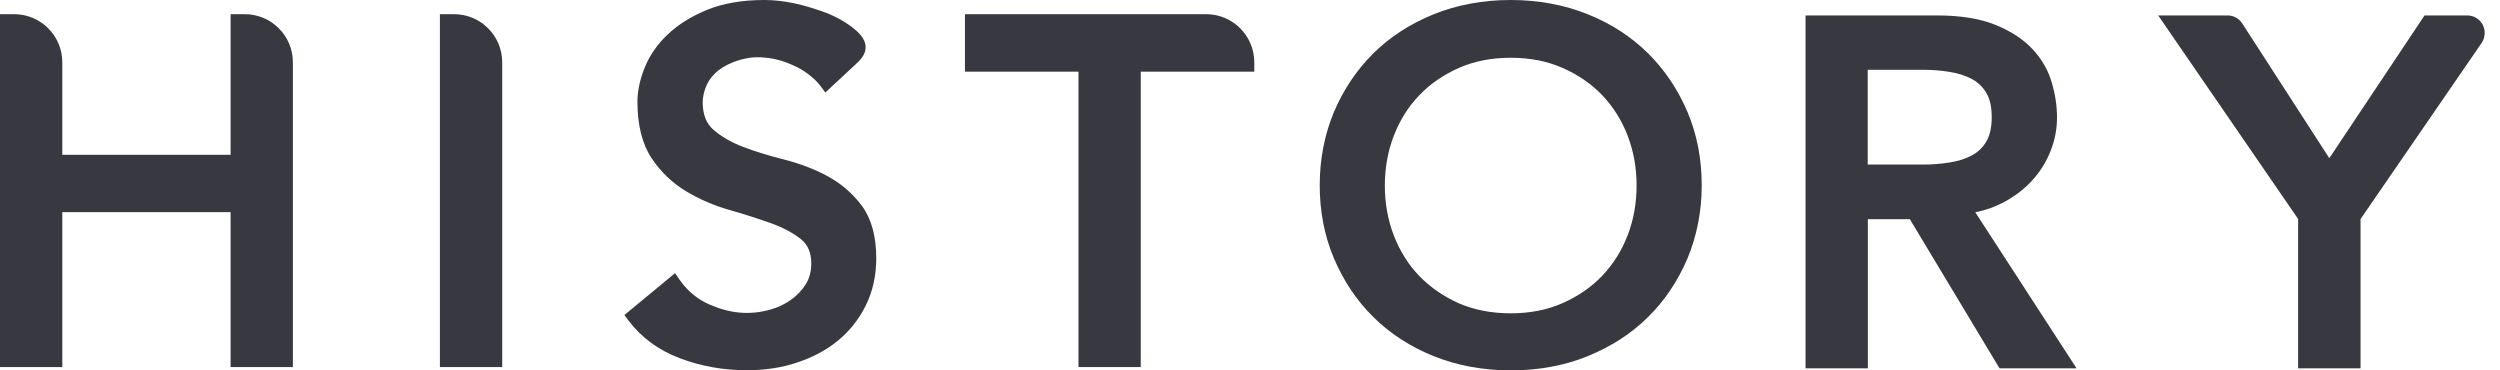
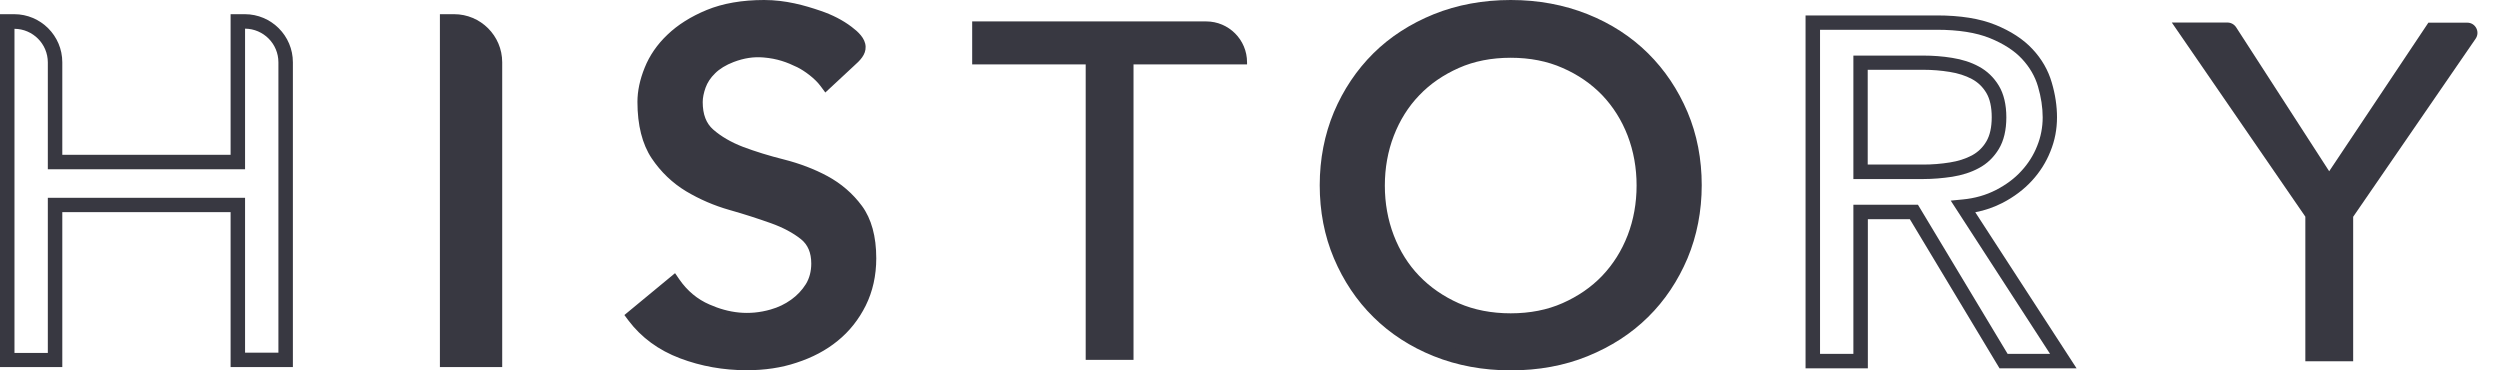
<svg xmlns="http://www.w3.org/2000/svg" width="162" height="24" viewBox="0 0 162 24" fill="none">
-   <path d="M0.469 1.389H0.919C2.381 1.389 3.568 2.575 3.568 4.037V10.492H15.411V1.379H15.862C17.324 1.379 18.51 2.566 18.51 4.028V23.32H15.411V13.278H3.568V23.32H0.469V1.389Z" fill="#383841" />
  <path d="M18.979 23.788H14.943V13.747H4.037V23.788H0V0.919H0.92C2.639 0.919 4.037 2.317 4.037 4.037V10.032H14.943V0.919H15.862C17.582 0.919 18.979 2.317 18.979 4.037V23.788ZM15.88 22.851H18.041V4.037C18.041 2.841 17.076 1.867 15.88 1.857V10.97H3.099V4.046C3.099 2.85 2.133 1.876 0.938 1.867V22.869H3.099V12.818H15.88V22.851Z" fill="#383841" />
  <path d="M28.975 1.388H29.425C30.887 1.388 32.074 2.574 32.074 4.036V23.319H28.975V1.388Z" fill="#383841" />
  <path d="M32.543 23.788H28.506V0.919H29.425C31.145 0.919 32.543 2.317 32.543 4.037V23.788ZM29.444 22.851H31.605V4.037C31.605 2.841 30.639 1.867 29.444 1.857V22.851Z" fill="#383841" />
  <path d="M97.894 23.54C96.147 23.54 94.547 23.246 93.085 22.657C91.623 22.069 90.372 21.26 89.324 20.23C88.285 19.2 87.466 17.977 86.868 16.57C86.28 15.163 85.977 13.646 85.977 12.018C85.977 10.391 86.271 8.874 86.868 7.467C87.457 6.06 88.275 4.846 89.324 3.807C90.363 2.777 91.623 1.968 93.085 1.379C94.547 0.791 96.147 0.497 97.894 0.497C99.641 0.497 101.241 0.791 102.703 1.379C104.165 1.968 105.416 2.777 106.464 3.807C107.503 4.837 108.321 6.06 108.919 7.467C109.508 8.874 109.811 10.391 109.811 12.018C109.811 13.646 109.517 15.172 108.919 16.57C108.331 17.977 107.512 19.191 106.464 20.23C105.416 21.26 104.165 22.069 102.703 22.657C101.241 23.246 99.641 23.54 97.894 23.54ZM97.894 20.745C99.209 20.745 100.386 20.515 101.443 20.046C102.501 19.577 103.402 18.961 104.156 18.17C104.91 17.389 105.489 16.46 105.903 15.393C106.308 14.326 106.519 13.195 106.519 12C106.519 10.805 106.317 9.674 105.903 8.607C105.498 7.54 104.91 6.621 104.156 5.83C103.402 5.048 102.501 4.423 101.443 3.954C100.386 3.485 99.209 3.255 97.894 3.255C96.579 3.255 95.402 3.485 94.344 3.954C93.287 4.423 92.386 5.048 91.632 5.83C90.878 6.612 90.298 7.54 89.894 8.607C89.489 9.674 89.278 10.805 89.278 12C89.278 13.195 89.48 14.326 89.894 15.393C90.298 16.46 90.887 17.379 91.632 18.17C92.386 18.952 93.287 19.577 94.344 20.046C95.402 20.515 96.588 20.745 97.894 20.745Z" fill="#383841" />
  <path d="M97.895 24C96.102 24 94.419 23.687 92.911 23.081C91.393 22.474 90.079 21.618 88.993 20.543C87.908 19.476 87.053 18.189 86.437 16.736C85.821 15.283 85.518 13.692 85.518 12C85.518 10.317 85.83 8.717 86.437 7.264C87.053 5.811 87.908 4.533 88.993 3.457C90.079 2.382 91.393 1.536 92.911 0.92C94.419 0.313 96.102 0 97.895 0C99.688 0 101.361 0.313 102.878 0.92C104.396 1.526 105.711 2.382 106.796 3.457C107.881 4.533 108.736 5.811 109.352 7.264C109.968 8.717 110.272 10.317 110.272 12C110.272 13.683 109.959 15.283 109.352 16.736C108.736 18.189 107.881 19.476 106.796 20.543C105.711 21.618 104.396 22.464 102.878 23.081C101.37 23.697 99.688 24 97.895 24ZM97.895 0.956C96.221 0.956 94.658 1.241 93.26 1.802C91.862 2.363 90.649 3.145 89.656 4.129C88.662 5.113 87.872 6.29 87.302 7.632C86.741 8.975 86.456 10.446 86.456 12.009C86.456 13.572 86.741 15.044 87.302 16.386C87.862 17.729 88.653 18.906 89.656 19.89C90.649 20.874 91.862 21.655 93.26 22.216C94.658 22.777 96.221 23.062 97.895 23.062C99.568 23.062 101.131 22.777 102.529 22.216C103.927 21.655 105.141 20.874 106.134 19.89C107.127 18.906 107.918 17.729 108.488 16.386C109.049 15.044 109.334 13.572 109.334 12.009C109.334 10.446 109.049 8.975 108.488 7.632C107.918 6.29 107.127 5.113 106.134 4.129C105.141 3.145 103.927 2.363 102.529 1.802C101.131 1.241 99.568 0.956 97.895 0.956ZM97.895 21.214C96.525 21.214 95.265 20.965 94.152 20.478C93.049 19.991 92.083 19.329 91.292 18.501C90.501 17.674 89.876 16.69 89.453 15.568C89.03 14.455 88.809 13.26 88.809 12.009C88.809 10.759 89.03 9.563 89.453 8.451C89.885 7.338 90.501 6.345 91.292 5.517C92.083 4.69 93.049 4.028 94.152 3.54C95.265 3.053 96.525 2.805 97.895 2.805C99.265 2.805 100.524 3.053 101.637 3.54C102.741 4.028 103.706 4.69 104.497 5.517C105.288 6.345 105.913 7.329 106.336 8.451C106.759 9.563 106.98 10.759 106.98 12.009C106.98 13.26 106.759 14.455 106.336 15.568C105.904 16.68 105.288 17.674 104.497 18.501C103.706 19.329 102.741 19.991 101.637 20.478C100.524 20.965 99.265 21.214 97.895 21.214ZM97.895 3.743C96.653 3.743 95.522 3.963 94.529 4.405C93.536 4.846 92.672 5.434 91.964 6.179C91.255 6.915 90.704 7.798 90.318 8.8C89.931 9.802 89.738 10.887 89.738 12.028C89.738 13.168 89.931 14.244 90.318 15.255C90.704 16.258 91.255 17.14 91.964 17.876C92.672 18.611 93.536 19.209 94.529 19.651C95.522 20.083 96.653 20.303 97.895 20.303C99.136 20.303 100.267 20.083 101.26 19.641C102.253 19.2 103.118 18.611 103.826 17.867C104.534 17.122 105.085 16.248 105.472 15.246C105.858 14.244 106.051 13.159 106.051 12.018C106.051 10.878 105.858 9.802 105.472 8.791C105.085 7.789 104.534 6.915 103.826 6.17C103.118 5.434 102.253 4.837 101.26 4.405C100.267 3.963 99.136 3.743 97.895 3.743Z" fill="#383841" />
-   <path d="M117.469 1.469H125.506C126.968 1.469 128.172 1.662 129.119 2.039C130.066 2.425 130.811 2.903 131.363 3.492C131.915 4.08 132.292 4.742 132.512 5.478C132.724 6.214 132.834 6.922 132.834 7.602C132.834 8.301 132.706 8.981 132.448 9.634C132.191 10.287 131.823 10.876 131.335 11.4C130.848 11.924 130.26 12.374 129.561 12.733C128.862 13.092 128.08 13.312 127.225 13.395L133.708 23.4H129.837L124.025 13.735H120.568V23.4H117.469V1.469ZM120.568 11.133H124.632C125.23 11.133 125.827 11.087 126.425 10.995C127.014 10.903 127.547 10.729 128.007 10.48C128.466 10.232 128.843 9.873 129.119 9.414C129.395 8.945 129.542 8.347 129.542 7.602C129.542 6.857 129.404 6.25 129.119 5.791C128.843 5.322 128.466 4.972 128.007 4.724C127.547 4.476 127.014 4.31 126.425 4.209C125.837 4.117 125.239 4.071 124.632 4.071H120.568V11.133Z" fill="#383841" />
  <path d="M134.563 23.869H129.57L123.759 14.205H121.037V23.869H117V1H125.506C127.023 1 128.301 1.202 129.294 1.607C130.297 2.011 131.115 2.545 131.703 3.179C132.301 3.814 132.724 4.549 132.954 5.349C133.184 6.122 133.294 6.885 133.294 7.602C133.294 8.366 133.156 9.101 132.871 9.8C132.595 10.499 132.191 11.143 131.667 11.713C131.152 12.274 130.508 12.761 129.763 13.147C129.221 13.423 128.632 13.634 127.998 13.754L134.563 23.869ZM130.094 22.931H132.844L126.407 13L127.17 12.926C127.97 12.853 128.697 12.641 129.34 12.31C129.984 11.979 130.545 11.566 130.986 11.078C131.428 10.6 131.777 10.048 132.007 9.46C132.246 8.871 132.366 8.246 132.366 7.602C132.366 6.968 132.264 6.297 132.062 5.607C131.869 4.945 131.52 4.347 131.023 3.814C130.526 3.28 129.828 2.83 128.945 2.471C128.062 2.113 126.903 1.929 125.506 1.929H117.938V22.931H120.099V13.267H124.283L130.094 22.931ZM124.632 11.602H120.099V3.602H124.632C125.257 3.602 125.883 3.648 126.499 3.749C127.143 3.851 127.722 4.034 128.228 4.31C128.761 4.595 129.202 5.018 129.524 5.552C129.846 6.085 130.011 6.784 130.011 7.602C130.011 8.43 129.846 9.12 129.524 9.653C129.202 10.186 128.77 10.609 128.228 10.894C127.722 11.17 127.133 11.354 126.499 11.455C125.883 11.547 125.257 11.602 124.632 11.602ZM121.037 10.664H124.632C125.202 10.664 125.782 10.618 126.352 10.526C126.885 10.444 127.372 10.287 127.786 10.067C128.172 9.855 128.485 9.561 128.715 9.166C128.945 8.779 129.064 8.246 129.064 7.593C129.064 6.94 128.945 6.407 128.715 6.021C128.476 5.625 128.172 5.331 127.777 5.12C127.363 4.899 126.876 4.743 126.343 4.66C125.782 4.568 125.202 4.522 124.623 4.522H121.028V10.664H121.037Z" fill="#383841" />
  <path d="M43.66 18.382C44.221 19.191 44.938 19.779 45.802 20.166C46.676 20.552 47.568 20.736 48.497 20.736C49.012 20.736 49.536 20.662 50.078 20.506C50.612 20.349 51.108 20.12 51.55 19.807C51.991 19.494 52.349 19.117 52.635 18.658C52.91 18.207 53.057 17.674 53.057 17.076C53.057 16.23 52.782 15.586 52.221 15.136C51.66 14.694 50.97 14.317 50.143 14.023C49.315 13.72 48.414 13.435 47.43 13.159C46.455 12.883 45.545 12.497 44.717 12C43.89 11.504 43.191 10.841 42.639 10.005C42.078 9.168 41.802 8.037 41.802 6.612C41.802 5.968 41.95 5.287 42.235 4.57C42.529 3.844 42.979 3.191 43.605 2.584C44.23 1.986 45.03 1.481 46.005 1.085C46.979 0.681 48.166 0.478 49.536 0.478C50.786 0.478 51.908 0.773 53.03 1.15C53.683 1.37 54.336 1.683 54.915 2.115C56.009 2.943 55.715 3.338 55.016 3.945L53.554 5.306C53.131 4.736 52.405 4.202 51.88 3.954C51.163 3.614 50.474 3.356 49.526 3.274C48.671 3.2 47.954 3.384 47.384 3.596C46.814 3.816 46.354 4.092 46.014 4.432C45.674 4.773 45.425 5.14 45.287 5.536C45.15 5.931 45.076 6.29 45.076 6.621C45.076 7.55 45.352 8.267 45.913 8.754C46.474 9.251 47.163 9.655 47.991 9.959C48.819 10.271 49.72 10.547 50.703 10.796C51.678 11.044 52.589 11.393 53.416 11.835C54.244 12.276 54.943 12.874 55.494 13.628C56.055 14.382 56.331 15.421 56.331 16.745C56.331 17.802 56.12 18.75 55.706 19.596C55.283 20.442 54.722 21.159 54.014 21.729C53.306 22.308 52.469 22.75 51.494 23.062C50.529 23.375 49.49 23.531 48.395 23.531C46.933 23.531 45.545 23.283 44.23 22.786C42.915 22.29 41.876 21.526 41.103 20.497L43.66 18.382Z" fill="#383841" />
  <path d="M48.396 23.991C46.878 23.991 45.425 23.733 44.065 23.218C42.676 22.694 41.554 21.867 40.727 20.772L40.46 20.414L43.743 17.701L44.028 18.115C44.533 18.841 45.186 19.393 45.977 19.733C47.228 20.285 48.533 20.46 49.94 20.055C50.428 19.917 50.869 19.706 51.264 19.421C51.651 19.145 51.973 18.805 52.221 18.409C52.451 18.032 52.57 17.582 52.57 17.076C52.57 16.377 52.35 15.862 51.908 15.503C51.393 15.09 50.731 14.74 49.959 14.464C49.131 14.17 48.23 13.876 47.283 13.609C46.271 13.324 45.324 12.91 44.46 12.395C43.577 11.862 42.823 11.145 42.225 10.253C41.619 9.343 41.306 8.11 41.306 6.602C41.306 5.903 41.462 5.159 41.775 4.386C42.087 3.605 42.584 2.878 43.255 2.244C43.917 1.609 44.773 1.067 45.803 0.644C46.832 0.221 48.083 0 49.517 0C50.915 0 52.147 0.349 53.168 0.699C53.931 0.956 54.612 1.306 55.182 1.738C55.596 2.051 56.074 2.474 56.092 3.025C56.111 3.549 55.733 3.917 55.31 4.294L53.481 5.995L53.168 5.572C52.8 5.076 52.129 4.588 51.669 4.359C50.989 4.028 50.363 3.798 49.481 3.724C48.837 3.669 48.221 3.761 47.54 4.018C47.035 4.212 46.63 4.46 46.336 4.754C46.042 5.039 45.839 5.352 45.72 5.683C45.6 6.023 45.536 6.336 45.536 6.612C45.536 7.412 45.757 7.991 46.216 8.395C46.731 8.846 47.384 9.223 48.147 9.517C48.956 9.821 49.849 10.097 50.805 10.336C51.816 10.593 52.763 10.952 53.619 11.412C54.501 11.89 55.255 12.533 55.853 13.342C56.469 14.179 56.782 15.319 56.782 16.736C56.782 17.858 56.552 18.887 56.101 19.798C55.651 20.699 55.044 21.471 54.281 22.087C53.527 22.703 52.635 23.172 51.614 23.503C50.63 23.834 49.536 23.991 48.396 23.991ZM41.757 20.561C42.437 21.343 43.329 21.949 44.396 22.354C45.646 22.823 46.998 23.071 48.396 23.071C49.435 23.071 50.437 22.924 51.347 22.63C52.258 22.336 53.048 21.922 53.711 21.379C54.363 20.846 54.897 20.175 55.283 19.393C55.669 18.611 55.862 17.729 55.862 16.754C55.862 15.54 55.614 14.584 55.117 13.922C54.602 13.232 53.95 12.671 53.186 12.258C52.396 11.835 51.522 11.494 50.584 11.264C49.591 11.016 48.662 10.731 47.825 10.409C46.943 10.078 46.198 9.646 45.6 9.113C44.938 8.524 44.607 7.687 44.607 6.621C44.607 6.234 44.69 5.821 44.846 5.379C45.012 4.92 45.288 4.497 45.683 4.101C46.069 3.715 46.584 3.402 47.219 3.163C48.028 2.86 48.791 2.74 49.573 2.805C50.648 2.897 51.421 3.209 52.083 3.531C52.533 3.752 53.122 4.156 53.591 4.634L54.694 3.605C55.016 3.32 55.173 3.145 55.173 3.071C55.173 3.053 55.154 2.887 54.639 2.501C54.143 2.133 53.554 1.83 52.883 1.6C51.936 1.278 50.796 0.947 49.536 0.947C48.23 0.947 47.099 1.14 46.179 1.517C45.26 1.894 44.497 2.372 43.917 2.924C43.347 3.476 42.924 4.083 42.658 4.745C42.391 5.407 42.253 6.041 42.253 6.612C42.253 7.936 42.511 8.993 43.016 9.747C43.531 10.52 44.184 11.145 44.947 11.605C45.738 12.074 46.612 12.451 47.55 12.717C48.524 12.993 49.444 13.287 50.29 13.591C51.163 13.903 51.908 14.308 52.506 14.777C53.177 15.31 53.517 16.092 53.517 17.076C53.517 17.756 53.352 18.372 53.03 18.897C52.717 19.402 52.313 19.834 51.816 20.184C51.338 20.524 50.796 20.782 50.207 20.947C48.598 21.407 47.062 21.223 45.609 20.588C44.809 20.239 44.129 19.724 43.577 19.053L41.757 20.561Z" fill="#383841" />
  <path d="M70.353 4.174H62.997V1.388H78.16C79.622 1.388 80.809 2.574 80.809 4.036V4.174H73.452V23.319H70.353V4.174Z" fill="#383841" />
-   <path d="M73.921 23.788H69.885V4.644H62.528V0.919H78.16C79.88 0.919 81.278 2.317 81.278 4.037V4.644H73.921V23.788ZM70.823 22.851H72.984V3.706H80.321C80.165 2.657 79.255 1.848 78.16 1.848H63.466V3.706H70.823V22.851Z" fill="#383841" />
  <path d="M149.386 14.039L140.733 1.46H144.338C144.559 1.46 144.77 1.57 144.899 1.763L150.931 11.097L157.359 1.469H159.878C160.412 1.469 160.724 2.067 160.421 2.508L152.485 14.048V23.409H149.386V14.039Z" fill="#383841" />
-   <path d="M152.954 23.869H148.917V14.186L139.851 1H144.347C144.733 1 145.083 1.193 145.294 1.515L150.94 10.251L157.11 1H159.878C160.301 1 160.678 1.23 160.88 1.607C161.074 1.975 161.046 2.425 160.816 2.775L152.963 14.195V23.869H152.954ZM149.855 22.931H152.016V13.901L160.034 2.241C160.09 2.159 160.071 2.076 160.044 2.039C160.025 2.002 159.97 1.938 159.869 1.938H157.607L150.931 11.961L144.513 2.03C144.476 1.975 144.412 1.938 144.347 1.938H141.625L149.855 13.901V22.931Z" fill="#383841" />
</svg>